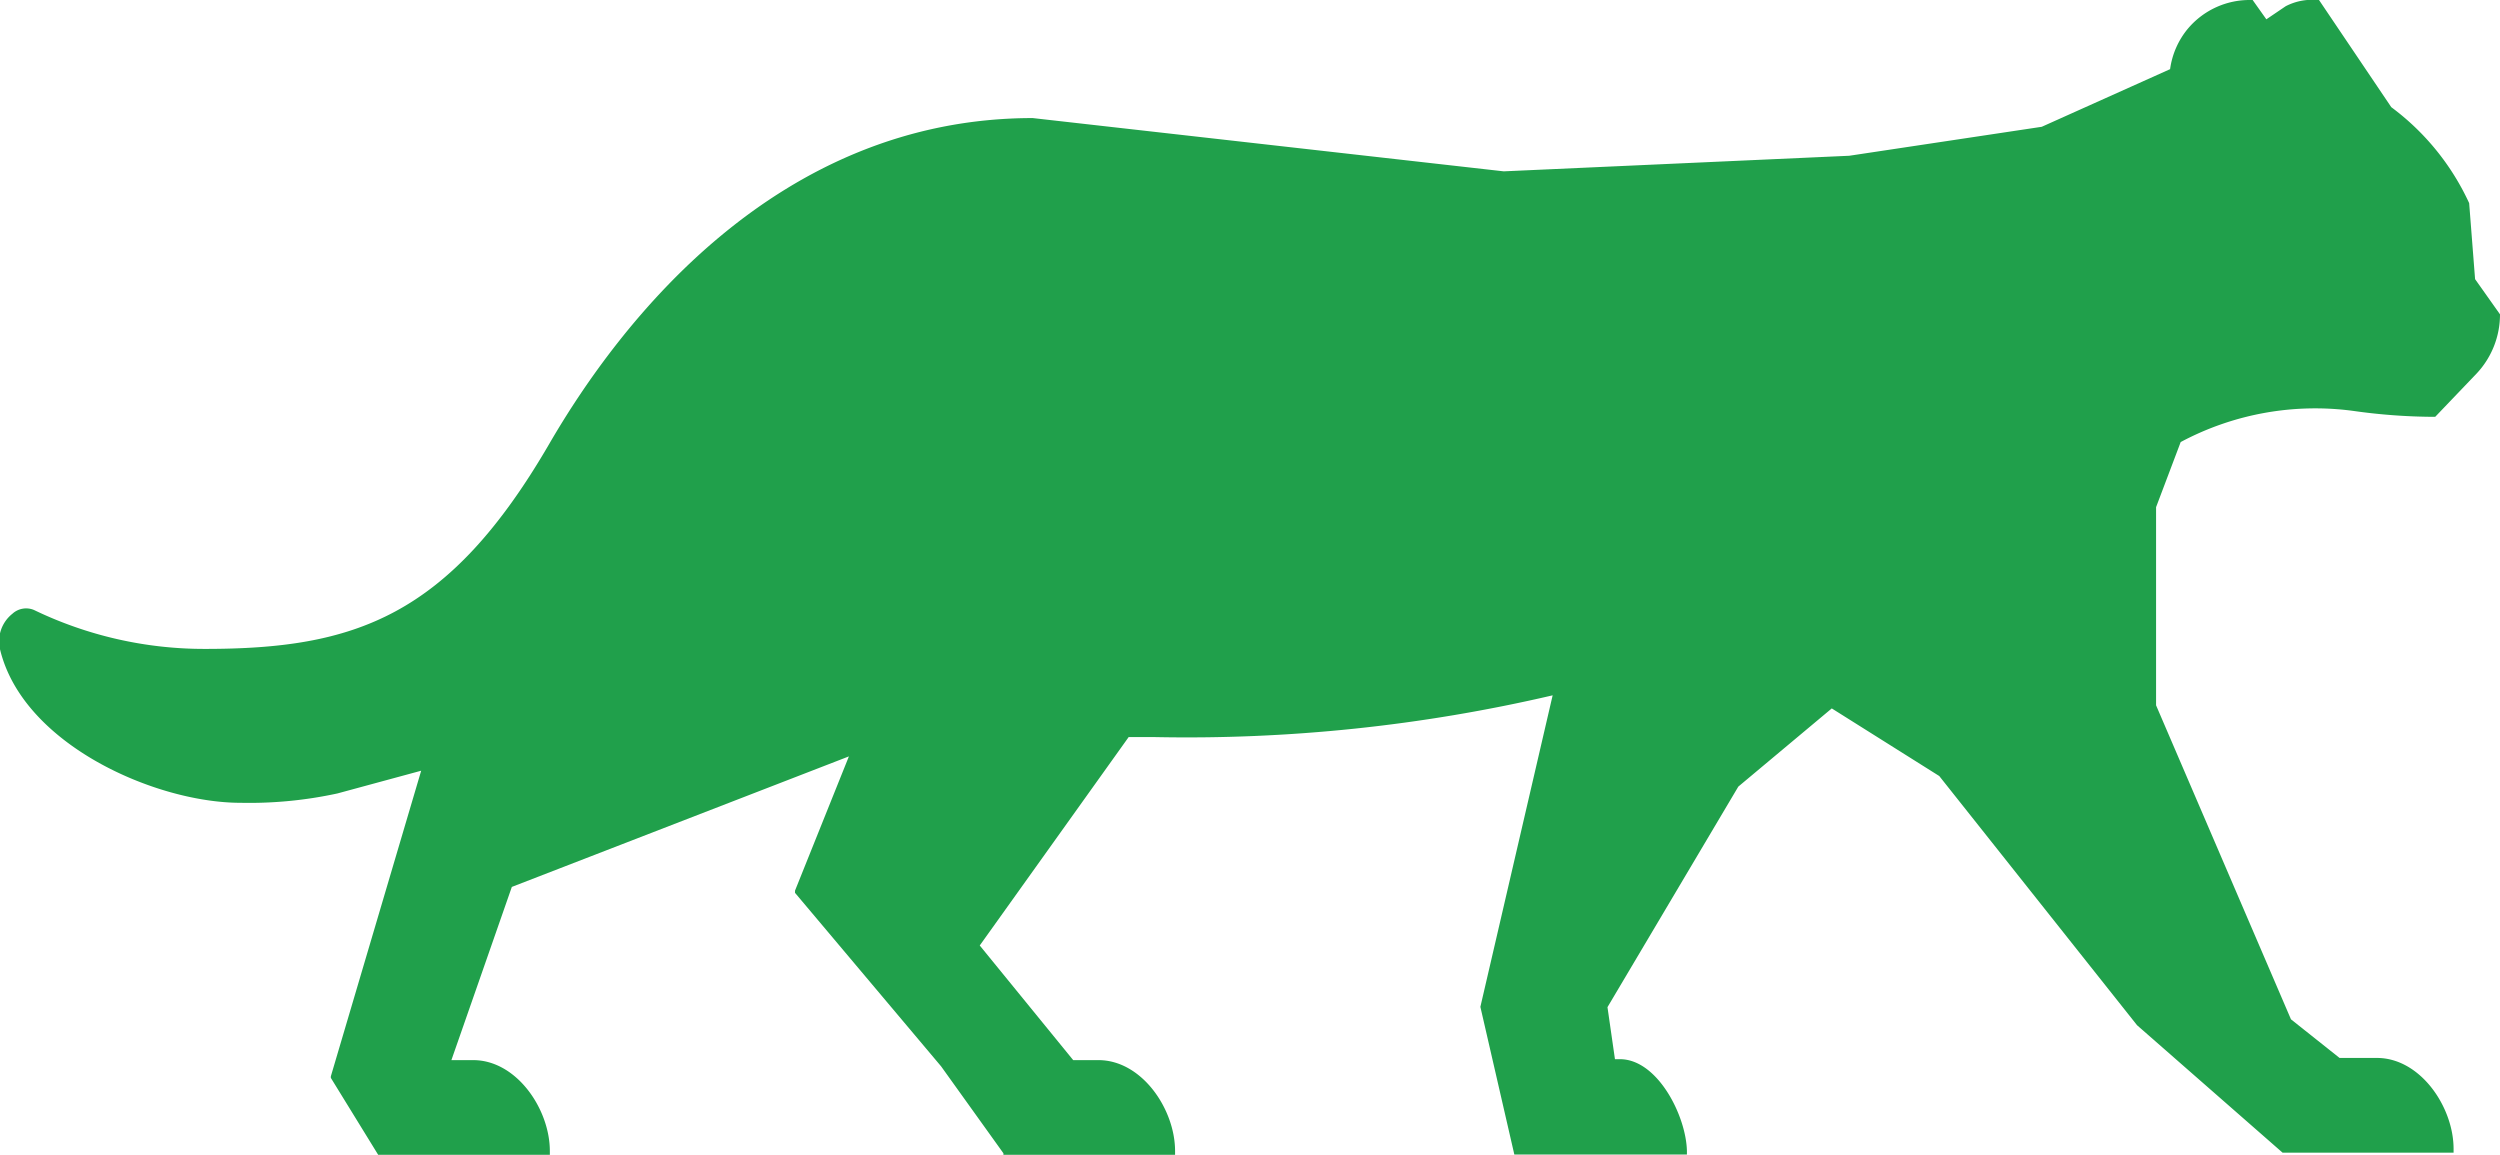
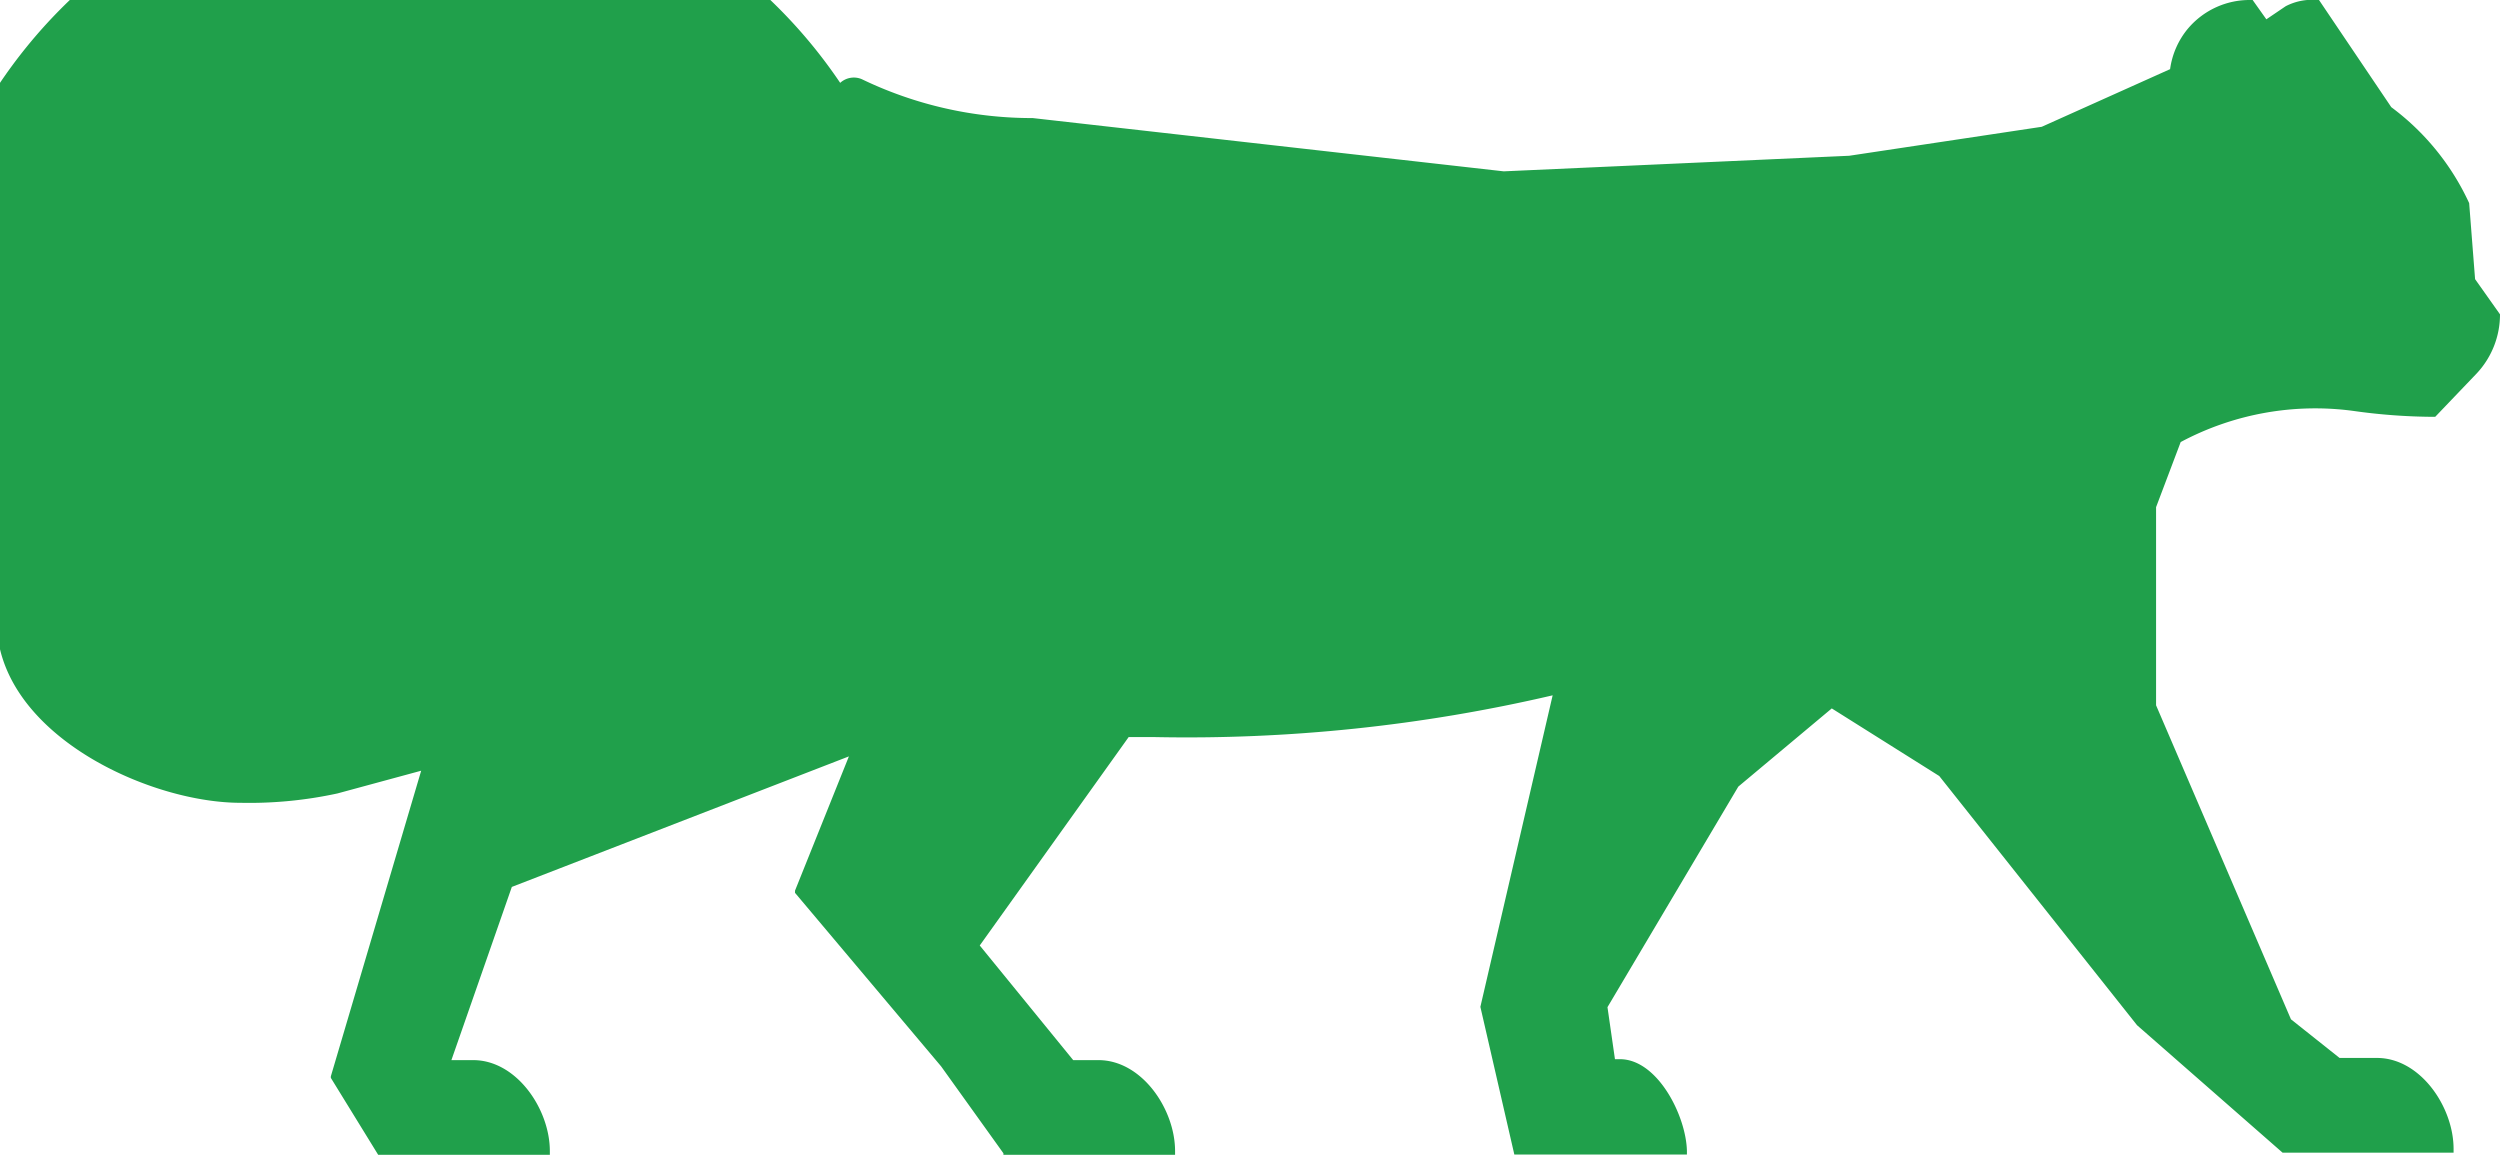
<svg xmlns="http://www.w3.org/2000/svg" viewBox="0 0 80.25 37.07">
  <defs>
    <style>.cls-1{fill:#20a04b;}</style>
  </defs>
  <title>icons-animals</title>
  <g id="Layer_5" data-name="Layer 5">
-     <path class="cls-1" d="M79.26,6.52v0a8,8,0,0,0-2.5-3.08l0,0L74.44,0h-.07a1.84,1.84,0,0,0-1,.2l-.62.42L72.31,0h-.07a2.59,2.59,0,0,0-2,.91,2.58,2.58,0,0,0-.58,1.31L65.54,4.07,59.36,5l-11.09.5L33.15,3.79c-8.22,0-13.25,6.55-15.52,10.46-3.23,5.56-6.25,6.58-11.05,6.58a12.58,12.58,0,0,1-5.49-1.25.65.65,0,0,0-.69.12A1.13,1.13,0,0,0,0,20.84c.73,3.06,5,4.93,7.72,4.93a13.34,13.34,0,0,0,3.11-.3l2.69-.73-2.9,9.81,0,.05,1.52,2.47h5.51v-.12c0-1.35-1.07-2.92-2.46-2.92h-.7l1.94-5.56,10.82-4.19-1.73,4.31,0,.07,4.69,5.57,2,2.79,0,.05h5.51v-.12c0-1.35-1.07-2.92-2.46-2.92h-.81l-3-3.68,4.78-6.69.81,0a51.66,51.66,0,0,0,12.8-1.34l-2.32,10v0l1.09,4.74h5.54v-.12C54.12,35.8,53.2,34,52,34h-.16l-.24-1.67,4.2-7.08,3-2.51,3.45,2.17,6.35,8L73.27,37l0,0h5.49v-.12c0-1.35-1.07-2.92-2.46-2.92h-1.2l-1.56-1.24L69.21,22.64V16.28L70,14.19a9.17,9.17,0,0,1,5.54-1,18.84,18.84,0,0,0,2.58.19h.05L79.49,12a2.77,2.77,0,0,0,.76-1.91v0l-.8-1.13Z" />
+     <path class="cls-1" d="M79.26,6.52v0a8,8,0,0,0-2.5-3.08l0,0L74.44,0h-.07a1.84,1.84,0,0,0-1,.2l-.62.42L72.31,0h-.07a2.59,2.59,0,0,0-2,.91,2.58,2.58,0,0,0-.58,1.31L65.54,4.07,59.36,5l-11.09.5L33.15,3.79a12.58,12.58,0,0,1-5.49-1.25.65.65,0,0,0-.69.12A1.13,1.13,0,0,0,0,20.84c.73,3.06,5,4.93,7.72,4.93a13.34,13.34,0,0,0,3.11-.3l2.69-.73-2.9,9.81,0,.05,1.52,2.47h5.51v-.12c0-1.35-1.07-2.92-2.46-2.92h-.7l1.94-5.56,10.82-4.19-1.73,4.31,0,.07,4.69,5.57,2,2.79,0,.05h5.51v-.12c0-1.35-1.07-2.92-2.46-2.92h-.81l-3-3.68,4.78-6.69.81,0a51.66,51.66,0,0,0,12.8-1.34l-2.32,10v0l1.09,4.74h5.54v-.12C54.12,35.8,53.2,34,52,34h-.16l-.24-1.67,4.2-7.08,3-2.51,3.45,2.17,6.35,8L73.27,37l0,0h5.49v-.12c0-1.35-1.07-2.92-2.46-2.92h-1.2l-1.56-1.24L69.21,22.64V16.28L70,14.19a9.17,9.17,0,0,1,5.54-1,18.84,18.84,0,0,0,2.58.19h.05L79.49,12a2.77,2.77,0,0,0,.76-1.91v0l-.8-1.13Z" />
  </g>
</svg>